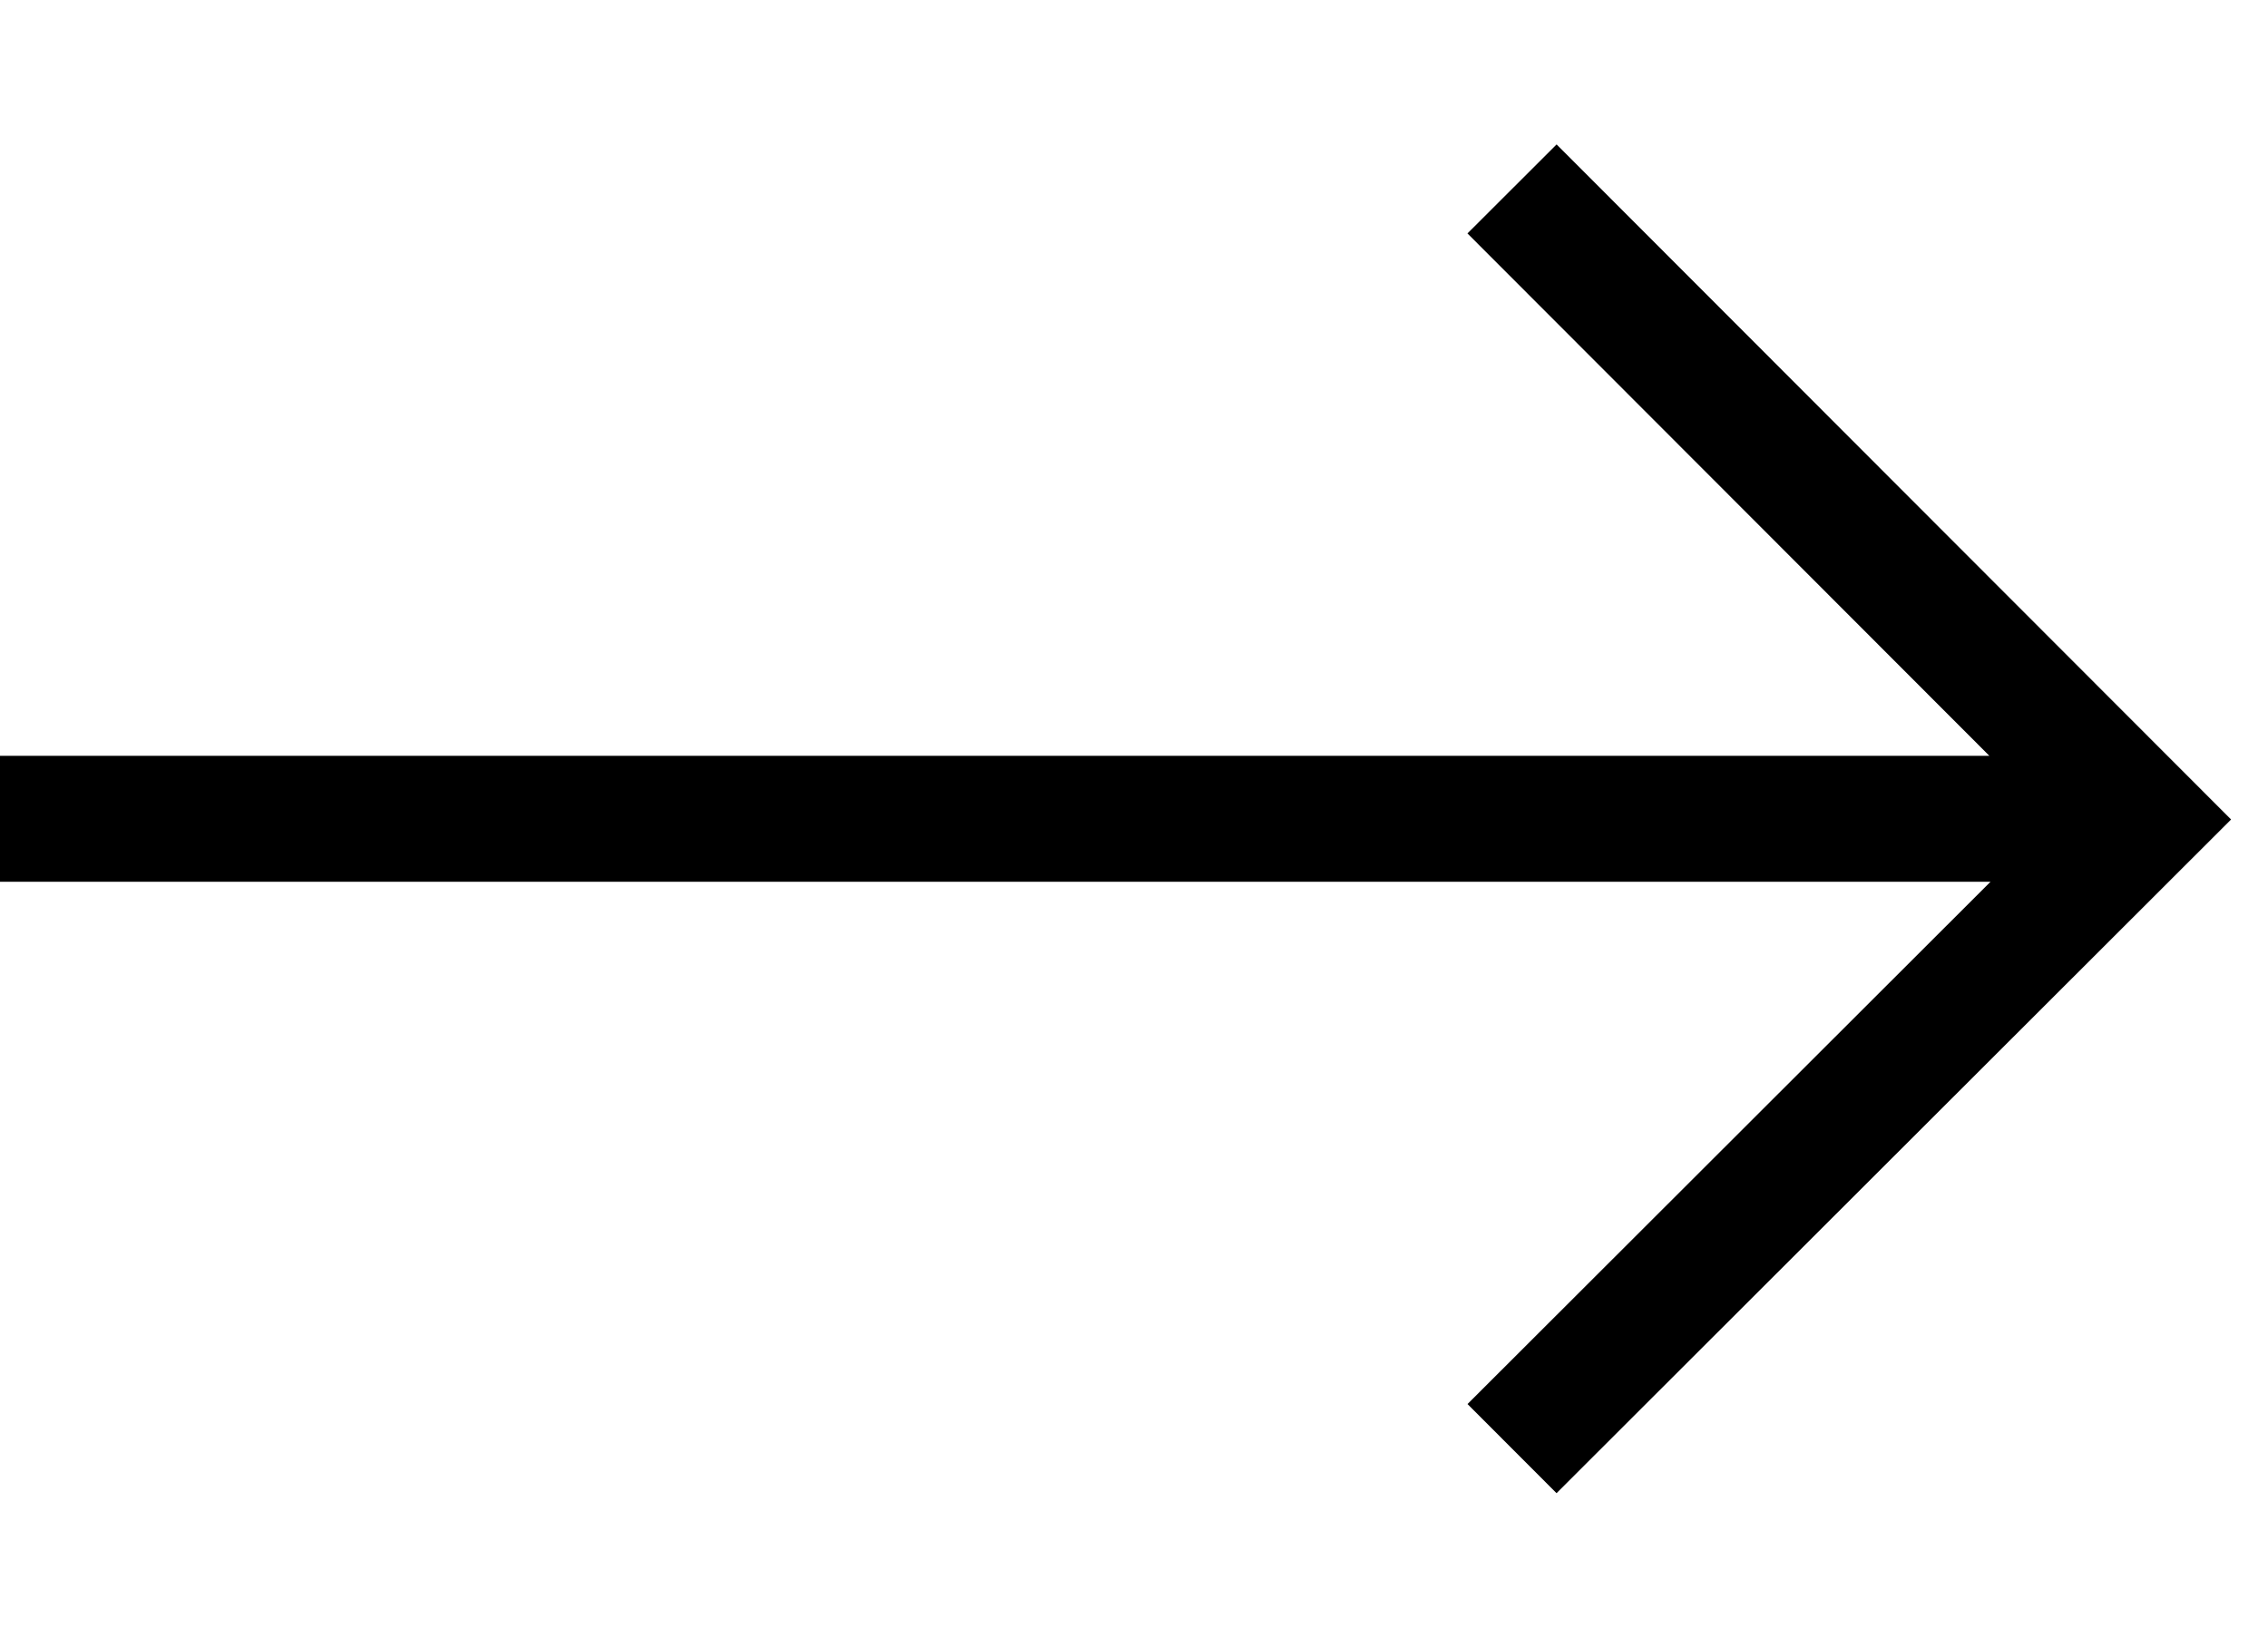
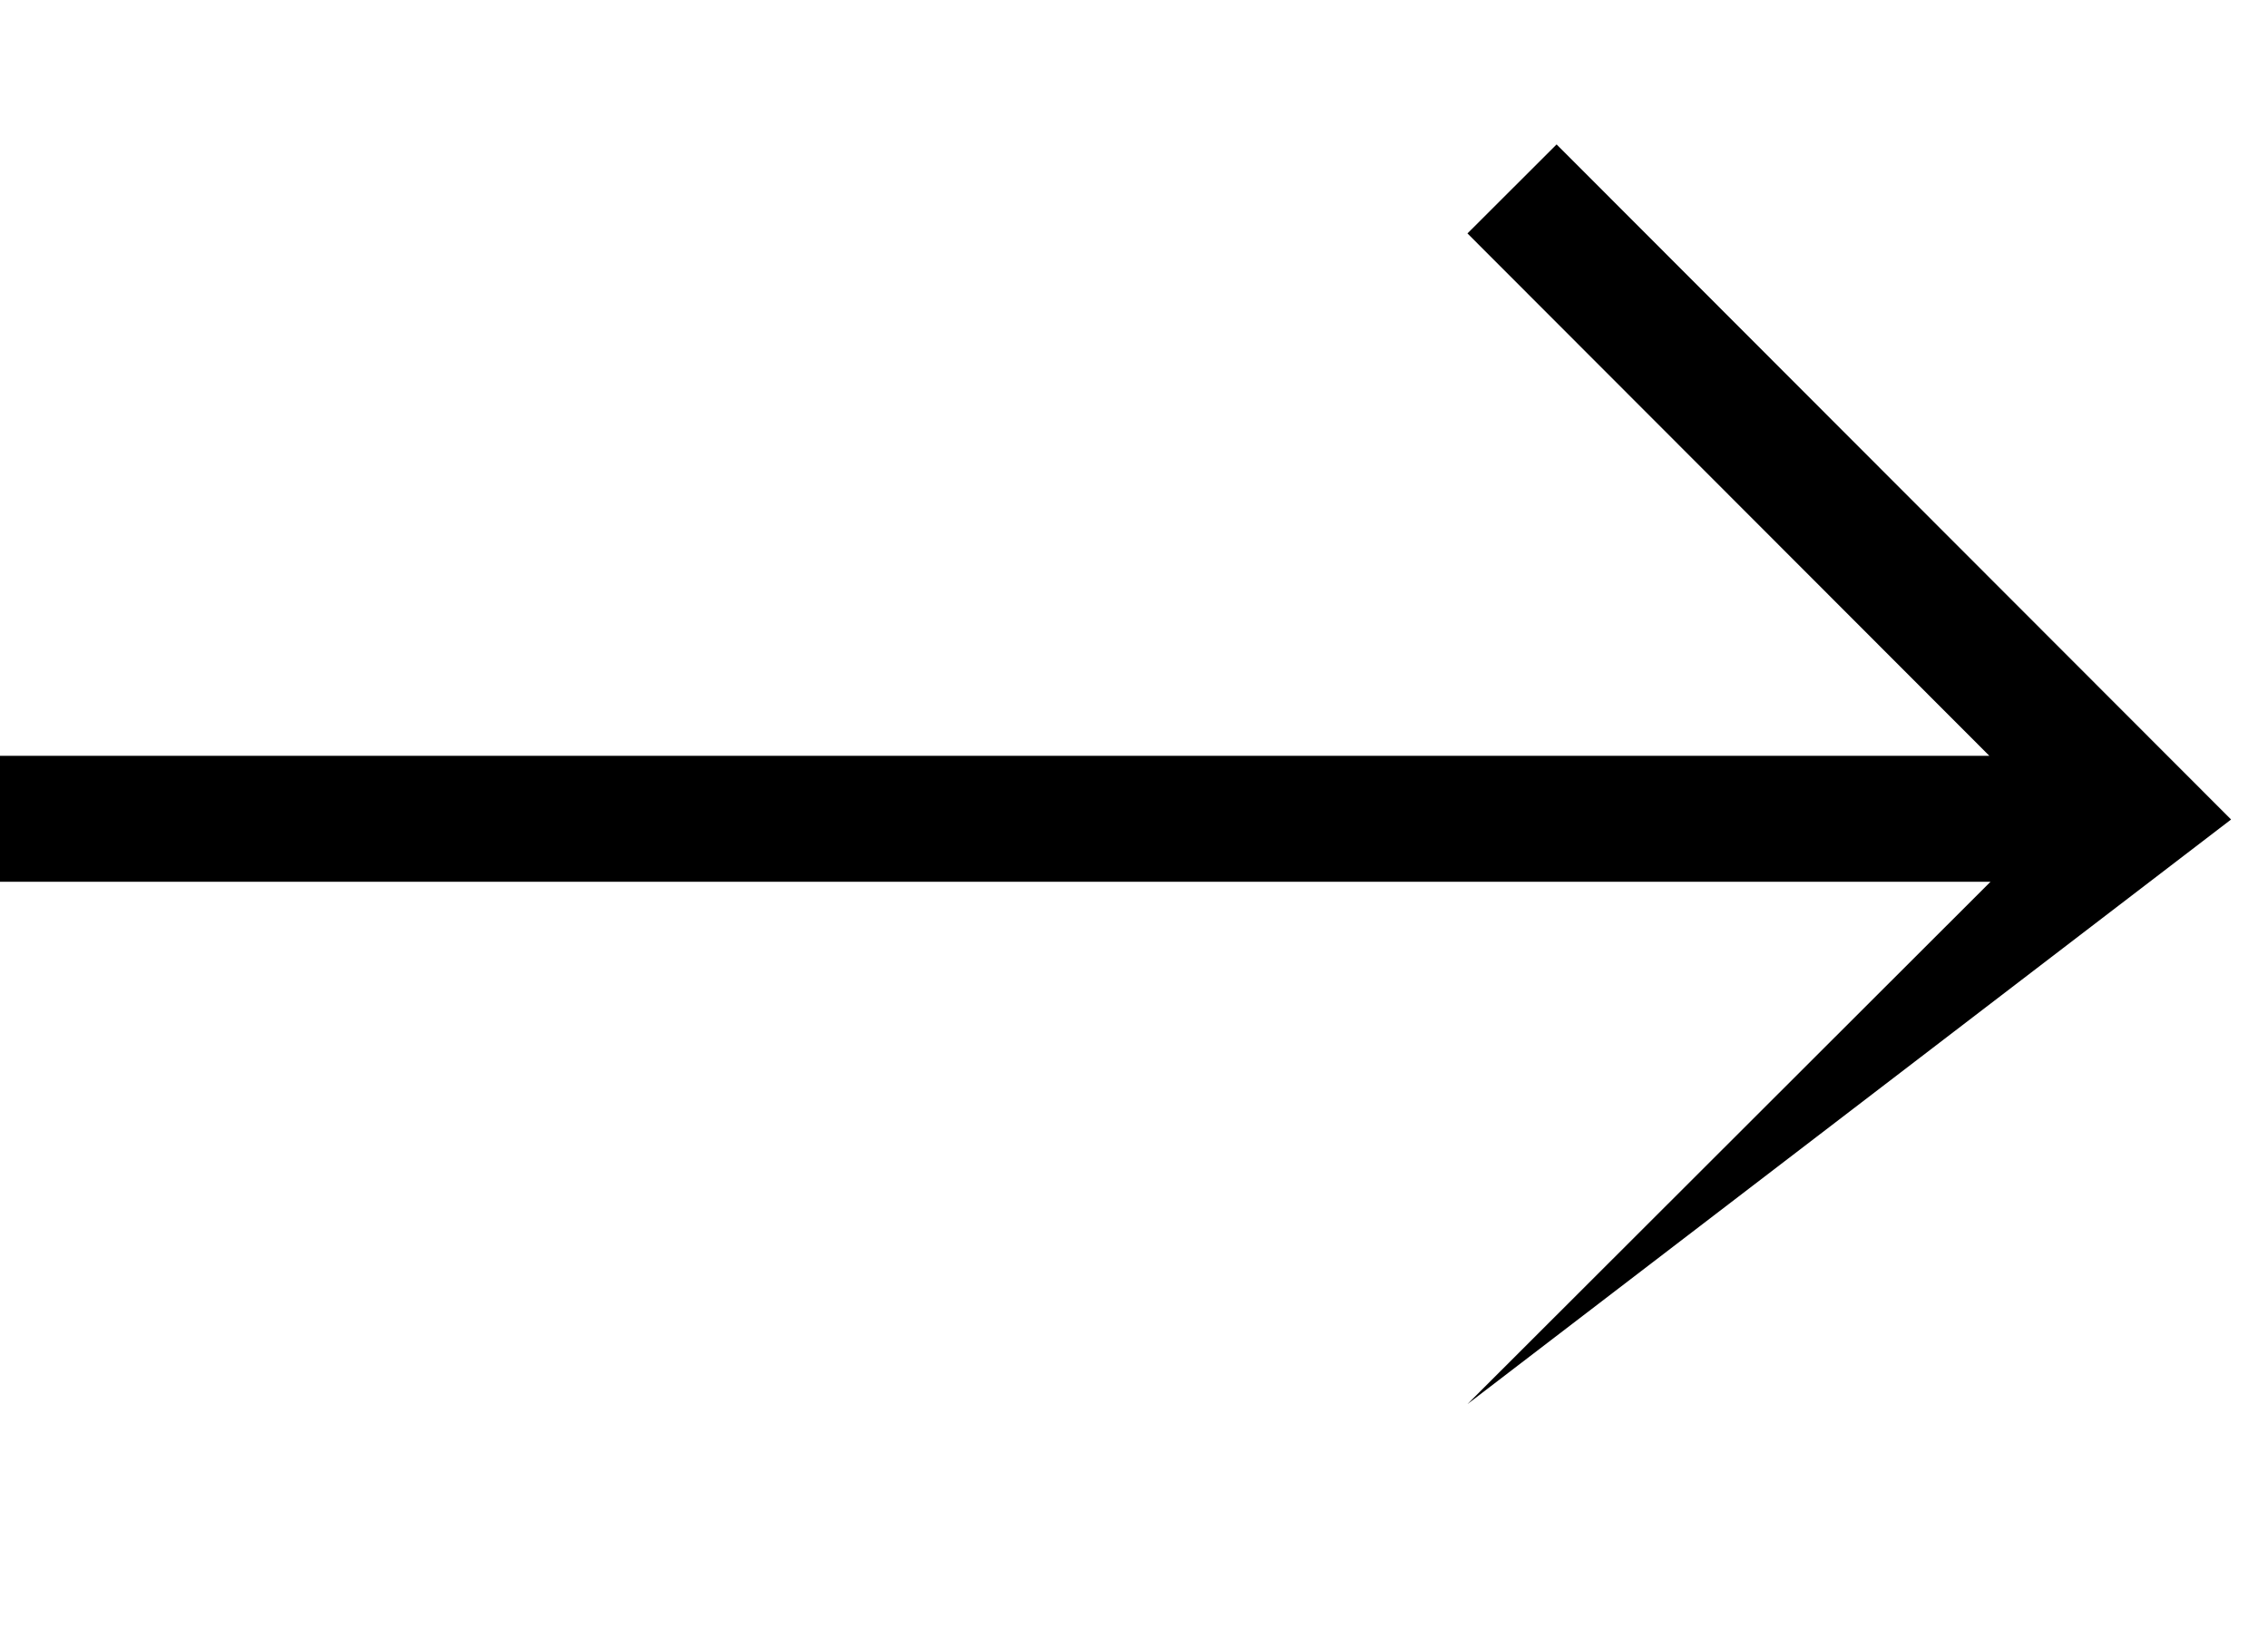
<svg xmlns="http://www.w3.org/2000/svg" xmlns:xlink="http://www.w3.org/1999/xlink" width="36px" height="26px" viewBox="0 0 36 26" version="1.1">
  <title>00-Foundation/icon_ArrowNext</title>
  <desc>Created with Sketch.</desc>
  <defs>
-     <path d="M18.707,26.87 L27.001,18.586 L28.414,20.001 L17.696,30.707 L7,20 L8.415,18.587 L16.707,26.888 L16.707,-4.707 L18.707,-4.707 L18.707,26.87 Z" id="path-1" />
+     <path d="M18.707,26.87 L27.001,18.586 L28.414,20.001 L17.696,30.707 L8.415,18.587 L16.707,26.888 L16.707,-4.707 L18.707,-4.707 L18.707,26.87 Z" id="path-1" />
  </defs>
  <g id="Symbols" stroke="none" stroke-width="1" fill="none" fill-rule="evenodd">
    <g id="00-Foundation/icon_ArrowNext">
      <mask id="mask-2" fill="white">
        <use xlink:href="#path-1" />
      </mask>
      <use id="Mask" fill="#000000" fill-rule="nonzero" transform="translate(17.707, 13) rotate(-90) translate(-17.707, -13) " xlink:href="#path-1" />
    </g>
  </g>
</svg>